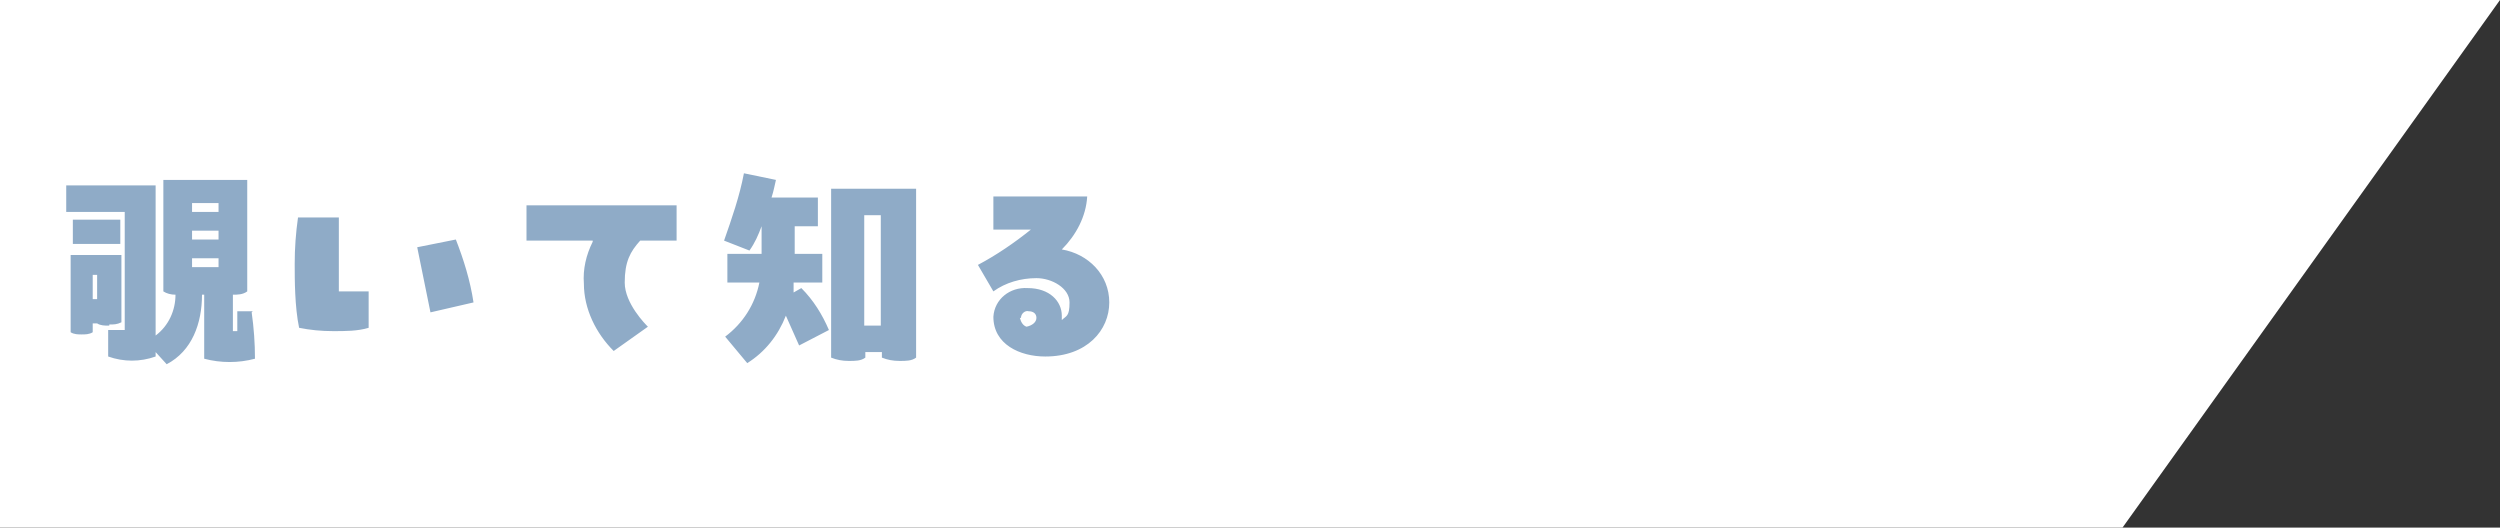
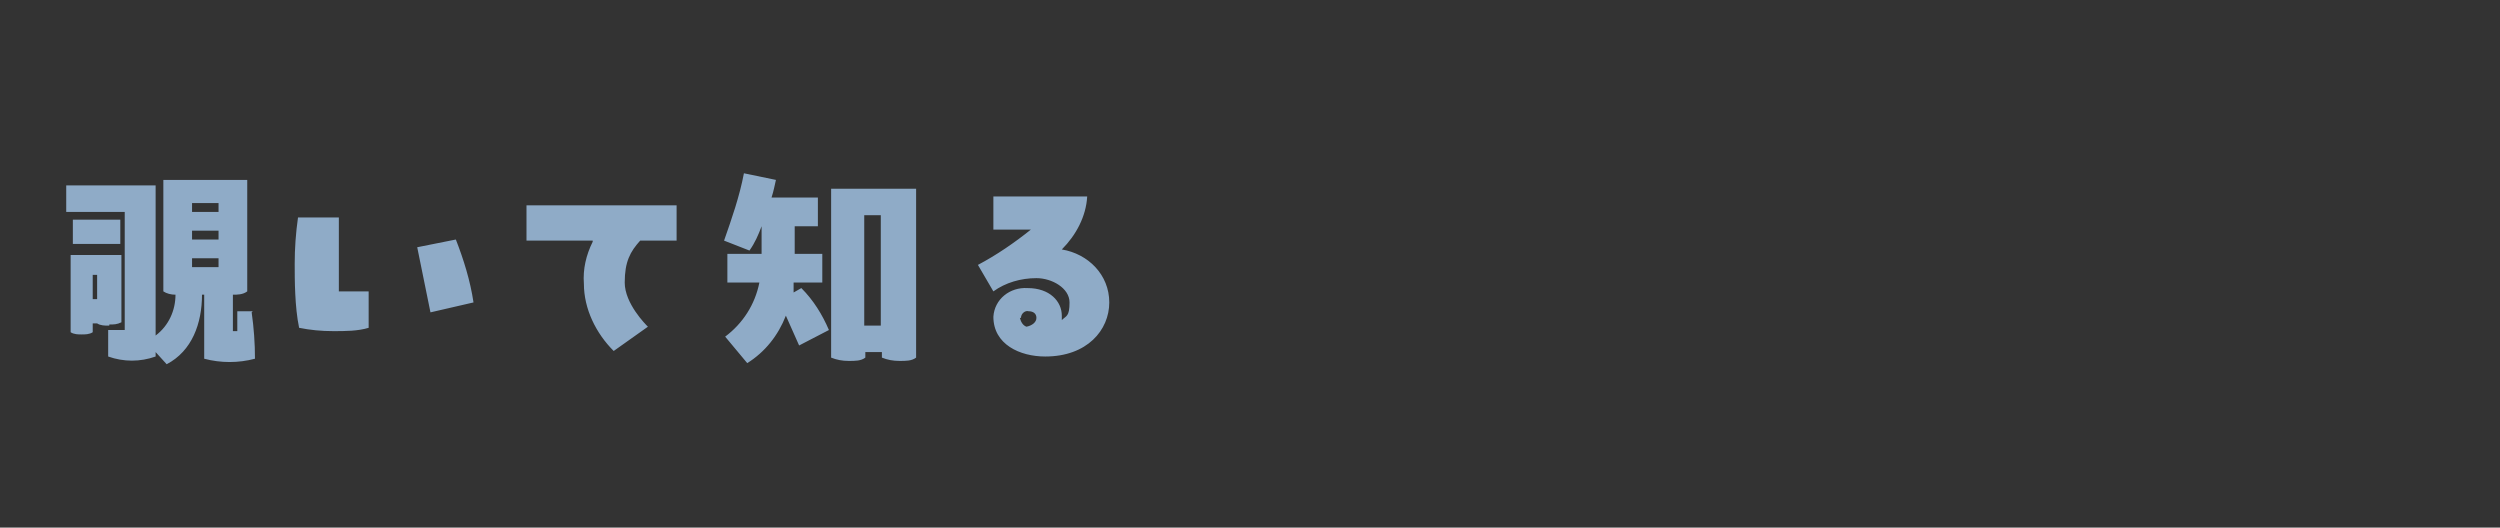
<svg xmlns="http://www.w3.org/2000/svg" id="_レイヤー_1" version="1.1" viewBox="0 0 226.5 47.8">
  <rect x="0" y="0" width="226.5" height="47.8" fill="#333333" stroke="none" />
  <defs>
    <style>
      .st0 {
        fill: #fff;
      }

      .st1 {
        fill: #8fabc7;
      }
    </style>
  </defs>
  <g id="_グループ_5121">
-     <path id="_パス_16528" class="st0" d="M0,0h226.5l-34.2,47.8H0V0Z" />
    <path id="_パス_16767" class="st1" d="M22.9,28.2h-1.4v1.8h-.4v-3.3c.4,0,.9,0,1.3-.3v-10.1h-7.6v10.1c.3.2.7.3,1.1.3,0,1.4-.6,2.8-1.8,3.7v-13.6H6v2.4h5.3v10.7h-1.5v2.4c1.4.5,2.9.5,4.3,0v-.4l1,1.1c2.3-1.2,3.2-3.7,3.2-6.3h.2v5.8c1.5.4,3.1.4,4.6,0,0-1.4-.1-2.8-.3-4.2h0ZM19.8,18.4v.8h-2.4v-.8h2.4ZM10.9,19.9h-4.3v2.2h4.3v-2.2ZM17.4,21.7v-.8h2.4v.8h-2.4ZM9.9,29.4c.4,0,.7,0,1.1-.2v-6.1h-4.6v7c.3.2.7.2,1,.2s.7,0,1-.2v-.8h.4c.3.2.7.2,1,.2h.1ZM19.8,23.4v.8h-2.4v-.8h2.4ZM8.4,27.1v-2.2h.4v2.2h-.4ZM27,19.7c-.2,1.4-.3,2.8-.3,4.2s0,3.9.4,5.8c1,.2,2,.3,3.1.3s2.2,0,3.2-.3v-3.3h-2.7v-6.7h-3.7ZM42.9,27.4c-.3-2-.9-3.9-1.6-5.7l-3.5.7,1.2,5.9s3.9-.9,3.9-.9ZM53.7,21.9c-.6,1.2-.9,2.5-.8,3.8,0,2.3,1.1,4.5,2.7,6.1l3.1-2.2c-.2-.2-2.1-2.1-2.1-4s.5-2.8,1.4-3.8h3.3v-3.2h-13.6v3.2h6ZM72.6,26.1l-.7.4c0-.3,0-.6,0-.9h2.6v-2.6h-2.5v-2.5h2.1v-2.6h-4.2c.2-.6.3-1.2.4-1.6l-2.9-.6c-.4,2.1-1.1,4.1-1.8,6.1l2.3.9c.5-.7.8-1.4,1.1-2.2v2.5h-3.1v2.6h2.9c-.4,2-1.5,3.7-3.1,4.9l2,2.4c1.6-1,2.8-2.5,3.5-4.3l1.2,2.7,2.7-1.4c-.6-1.4-1.4-2.7-2.5-3.8h0ZM83,17.1h-7.7v15.3c.5.2,1,.3,1.6.3s1.1,0,1.5-.3v-.5h1.5v.5c.5.2,1,.3,1.6.3s1.1,0,1.5-.3v-15.3ZM78.3,29.5v-10h1.5v10h-1.5ZM96.2,22.6c1.3-1.3,2.2-3,2.3-4.8h-8.5v3h3.4c-1.5,1.2-3.1,2.3-4.8,3.2l1.4,2.4c1.1-.8,2.5-1.2,3.9-1.2s3,.9,3,2.2-.3,1.2-.7,1.6v-.4c0-1.3-1.1-2.5-3.1-2.5-1.6-.1-3,1-3.1,2.6h0c0,2.5,2.4,3.6,4.7,3.6,3.8,0,5.8-2.4,5.8-4.9s-1.9-4.4-4.3-4.8ZM92.5,28.8c0-.4.4-.7.7-.6.4,0,.7.2.7.6h0c0,.4-.4.7-.9.8-.3-.1-.5-.4-.6-.8h.1Z" />
  </g>
</svg>